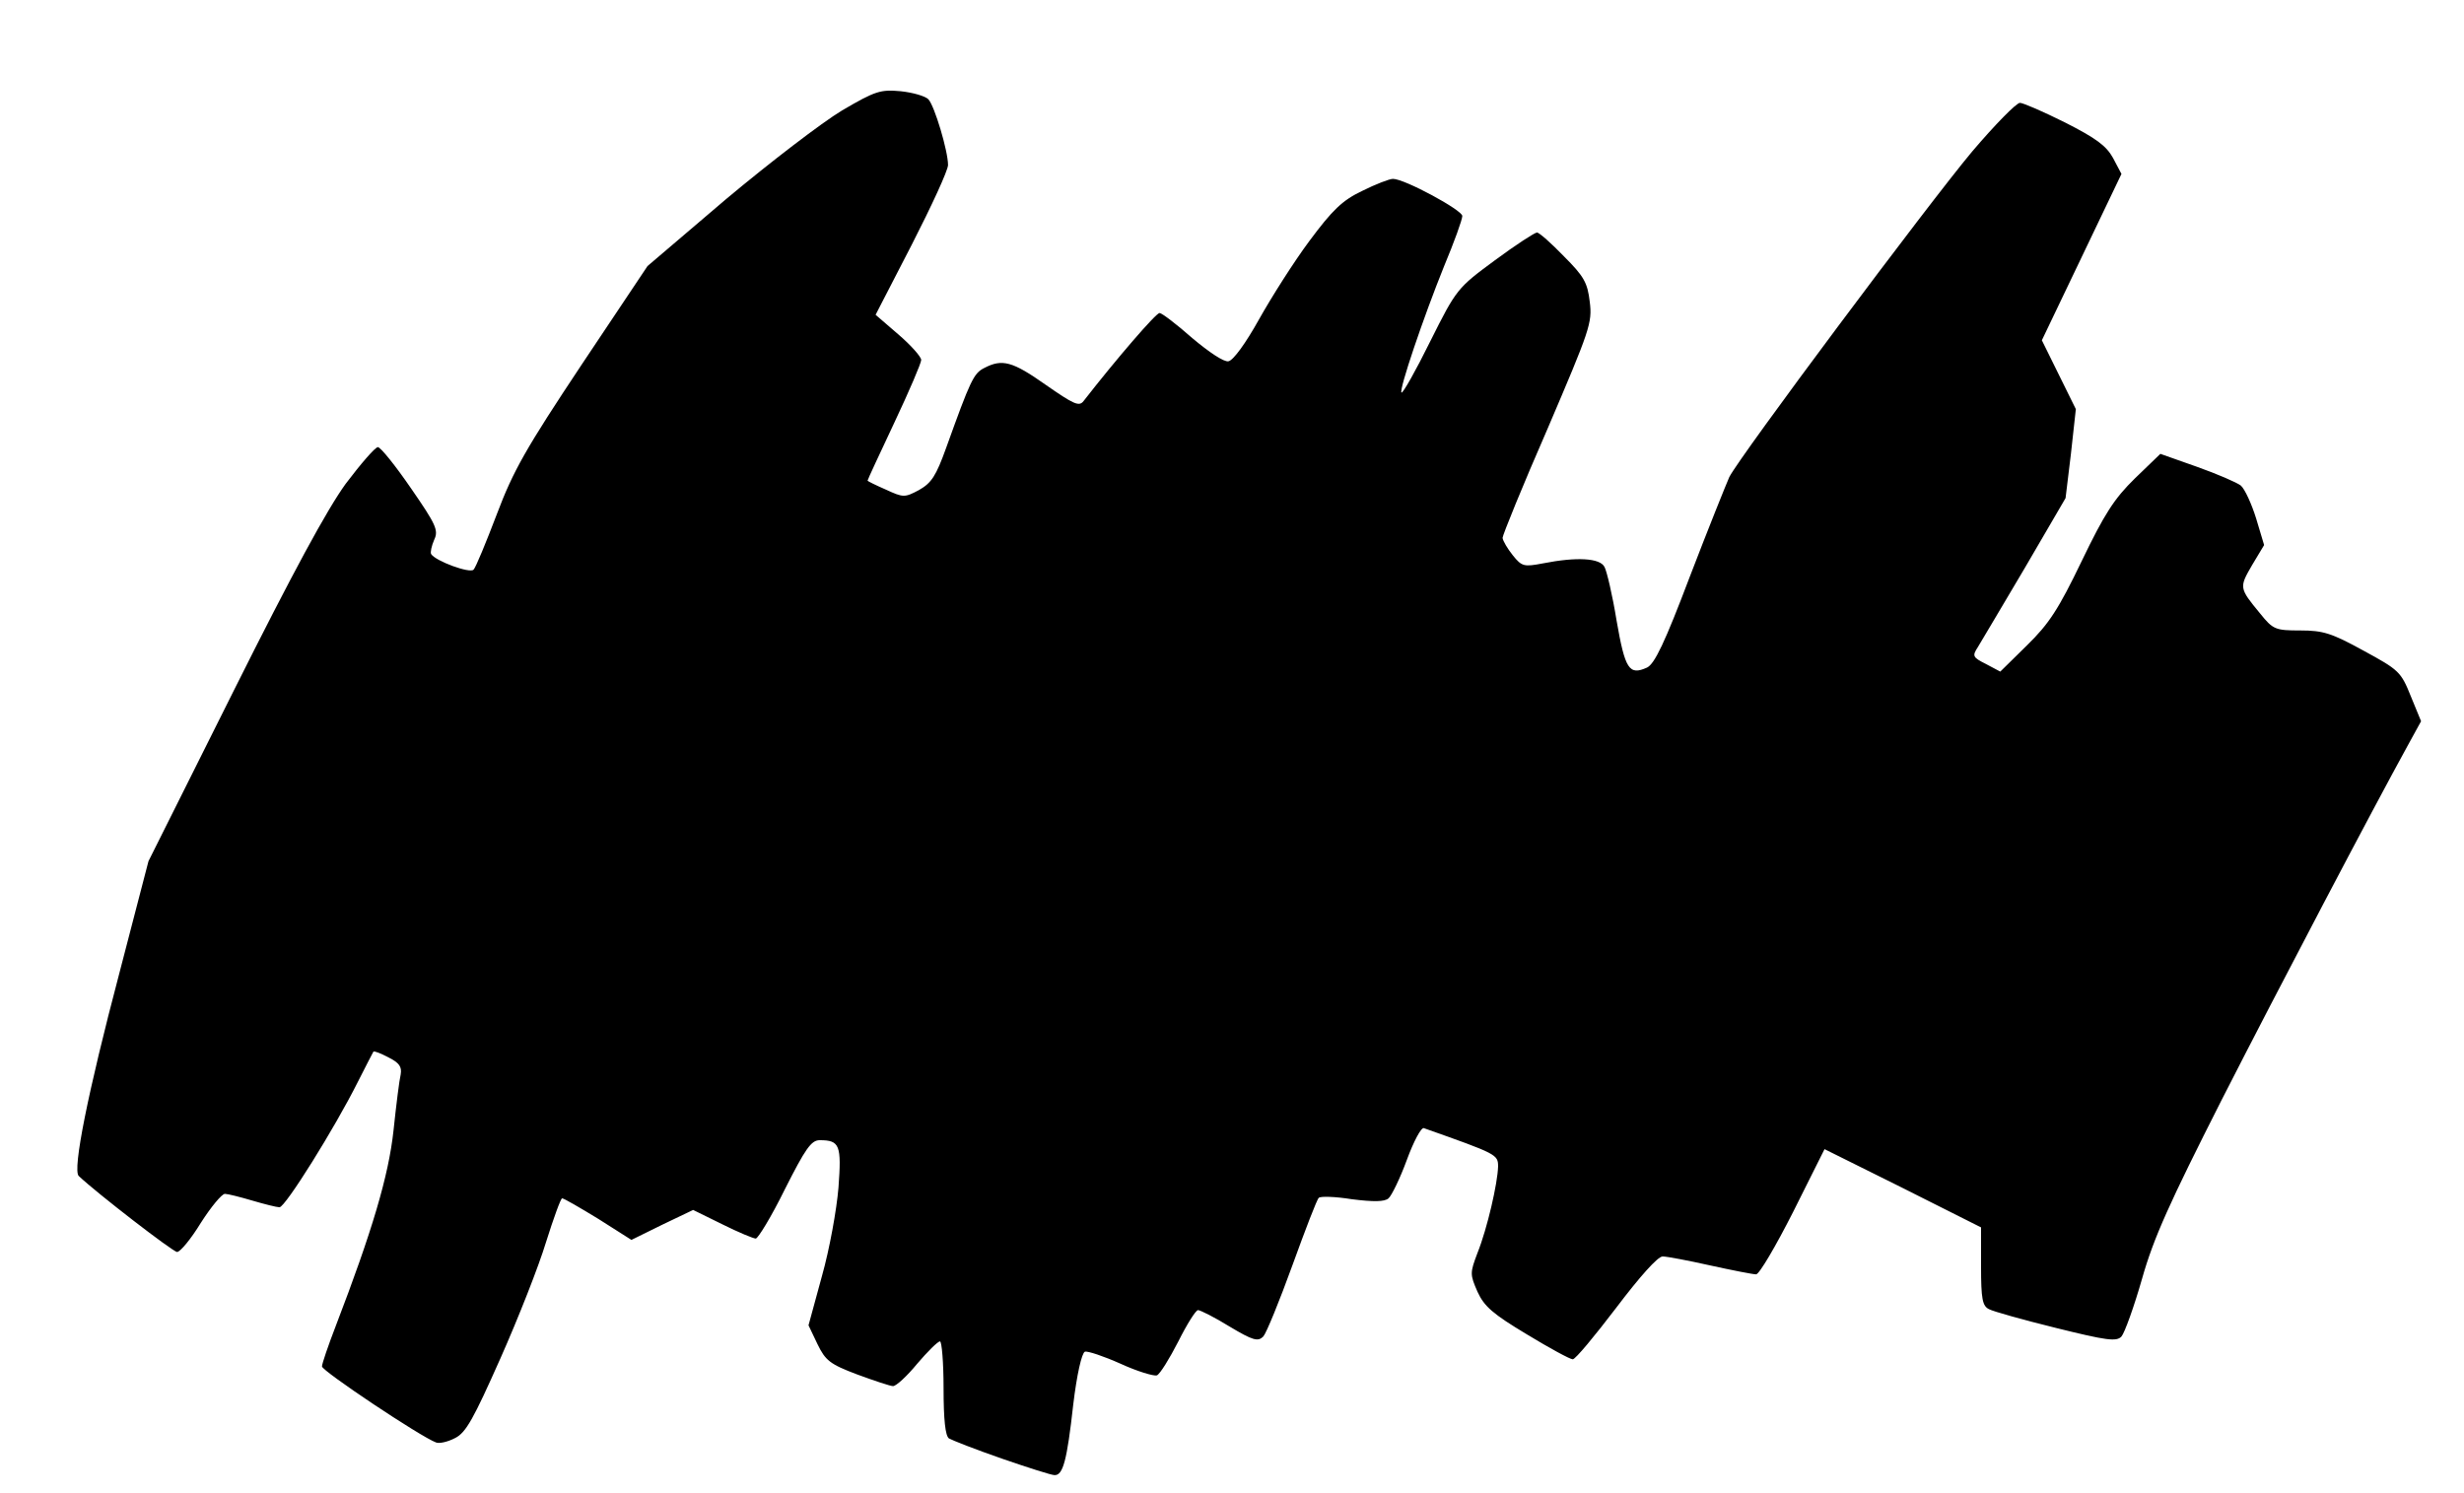
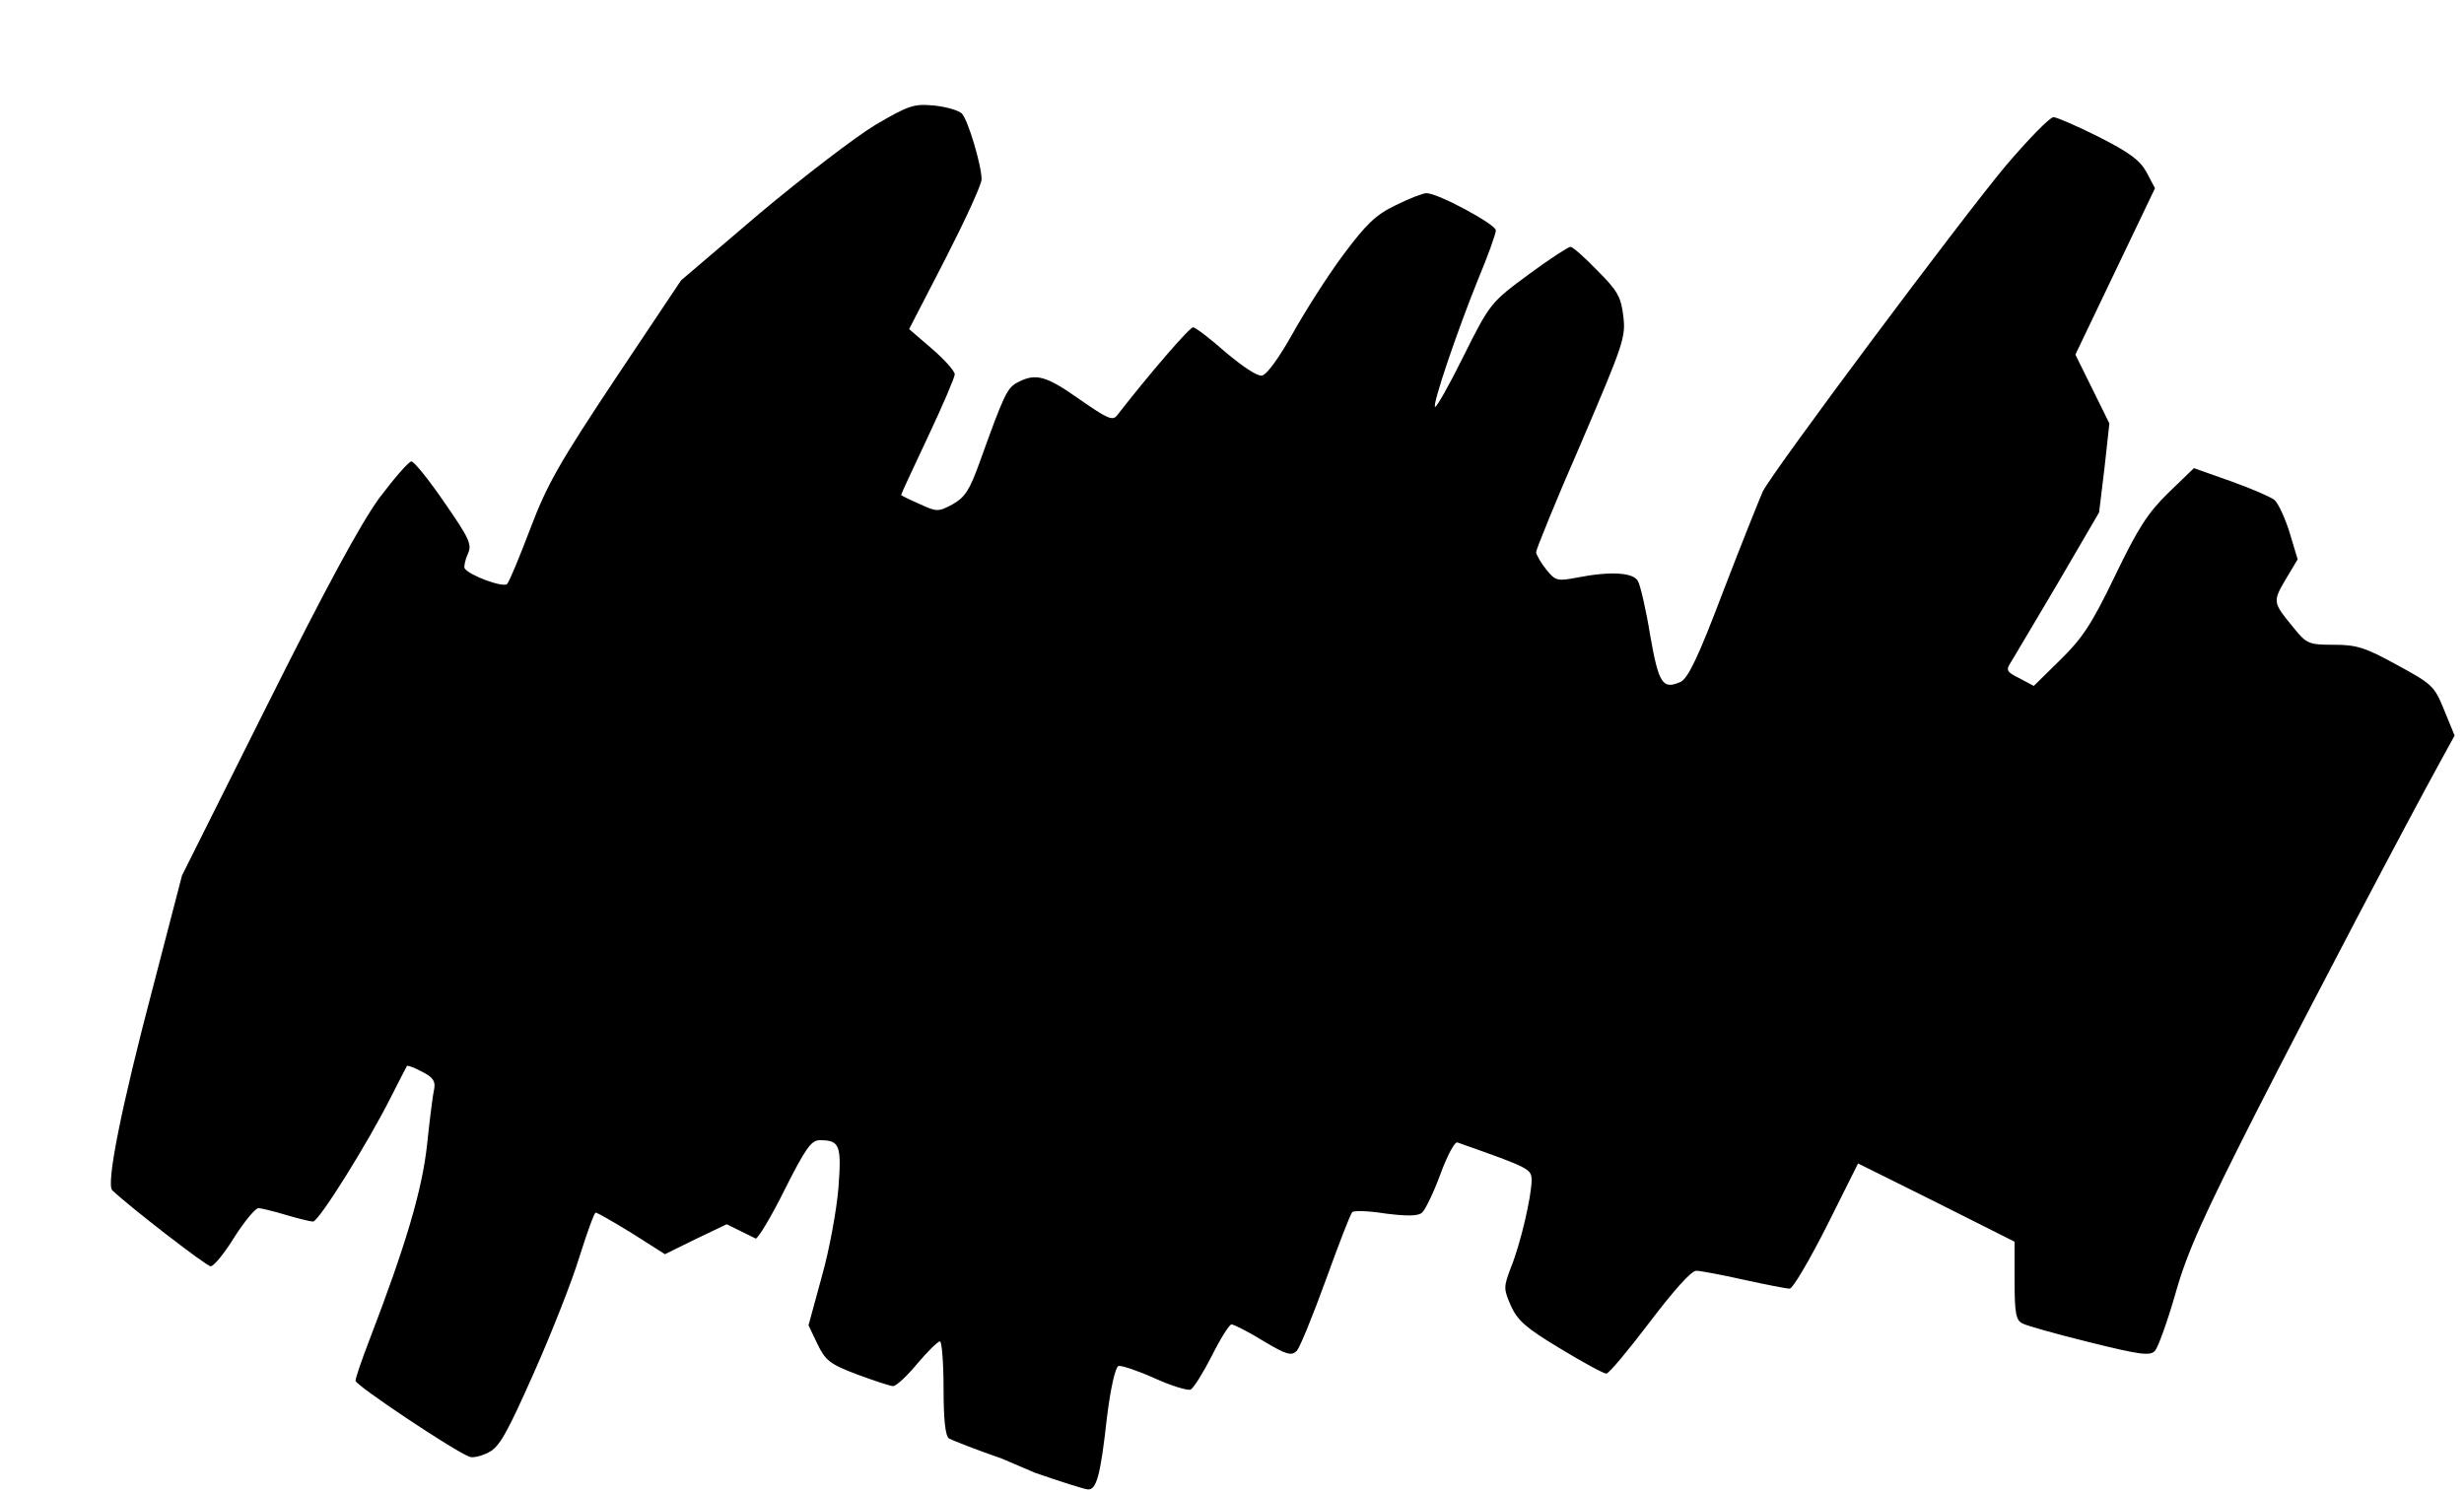
<svg xmlns="http://www.w3.org/2000/svg" width="551px" height="334px" version="1.0" viewBox="0 0 5510 3340">
  <g>
-     <path d="m2240 3262c-58-20-111-41-118-45-8-6-12-41-12-113 0-57-4-104-8-104-5 0-28 23-51 50-23 28-47 50-54 50-6 0-42-12-80-26-61-23-71-31-89-68l-20-42 30-110c17-60 33-149 37-198 7-95 3-106-42-106-19 0-32 19-78 110-30 61-60 110-65 110s-39-14-75-32l-65-32-69 33-69 34-74-47c-41-25-77-46-81-46-3 0-19 44-36 98-16 53-62 170-102 260-60 135-77 166-101 178-17 9-36 13-43 10-35-13-255-160-255-170 0-6 14-47 31-91 81-211 118-335 129-437 6-57 13-113 16-125 3-17-3-26-27-38-17-9-32-15-34-13-1 2-17 32-35 68-51 102-162 280-175 280-6 0-34-7-61-15s-55-15-61-15c-7 0-31 29-54 65-22 36-46 65-53 65-9 0-180-132-220-170-14-14 20-185 91-454l65-250 190-380c133-266 209-406 251-464 34-45 66-82 72-82s39 41 74 92c56 81 62 94 52 115-6 14-9 28-7 32 10 16 87 44 95 35 5-5 28-61 52-124 37-98 65-147 190-335l147-220 176-150c98-82 214-171 259-198 75-44 86-47 131-43 28 3 55 11 62 18 14 15 44 116 44 147 0 12-37 92-81 178l-81 157 51 44c28 24 51 50 51 57s-27 70-60 140-60 128-60 130c0 1 18 10 41 20 39 18 42 18 74 1 28-16 38-31 61-95 54-150 61-166 85-178 40-21 63-15 138 38 62 43 74 49 84 36 74-95 162-197 170-197 5 0 38 25 73 56 38 32 71 54 81 52 11-2 39-41 68-93 28-50 78-129 113-176 52-70 74-91 118-112 30-15 61-27 69-27 26 0 155 70 155 83 0 8-18 58-41 113-46 114-101 276-95 282 3 2 32-49 64-114 59-118 61-120 145-182 46-34 89-62 94-62s32 24 60 53c45 45 53 59 58 102 6 47 0 63-94 283-56 128-101 239-101 245 1 7 11 24 23 39 20 25 25 26 67 18 76-15 128-12 138 8 5 9 18 64 27 120 19 109 28 123 68 105 17-8 40-56 96-204 41-107 81-206 88-222 23-46 445-611 543-728 51-60 99-109 107-109 7 0 53 20 101 44 69 35 92 52 107 79l19 36-178 372 76 154-11 100-12 99-91 156c-50 85-98 165-105 177-13 20-12 23 18 38l32 17 60-59c49-48 70-80 122-188 51-106 73-140 119-185l57-55 82 29c45 16 89 35 98 42 9 8 24 41 34 73l18 60-27 45c-29 50-29 51 18 108 29 36 34 38 90 38 51 0 70 6 141 45 79 43 84 47 106 102l23 56-28 51c-81 147-290 545-418 796-116 229-152 308-178 400-18 63-39 121-46 129-11 12-33 9-146-19-73-18-141-37-150-42-15-7-18-23-18-96v-87l-175-88-175-87-70 140c-39 77-76 140-83 140s-53-9-103-20c-49-11-97-20-106-20-11 0-51 45-104 115-48 63-91 115-97 115s-52-25-103-56c-75-45-95-62-110-95-17-39-17-42 0-87 22-55 45-156 46-193 0-27-2-28-166-86-6-2-23 30-38 71s-34 80-41 86c-9 8-34 8-82 2-37-6-71-7-74-3-4 3-30 71-59 151s-58 151-65 159c-12 12-23 9-75-22-34-21-66-37-71-37s-25 32-44 70c-20 39-41 73-48 76-7 2-44-9-81-26-38-17-74-29-80-27-7 3-18 51-26 118-14 126-23 159-42 158-7 0-60-17-118-37z" />
+     <path d="m2240 3262c-58-20-111-41-118-45-8-6-12-41-12-113 0-57-4-104-8-104-5 0-28 23-51 50-23 28-47 50-54 50-6 0-42-12-80-26-61-23-71-31-89-68l-20-42 30-110c17-60 33-149 37-198 7-95 3-106-42-106-19 0-32 19-78 110-30 61-60 110-65 110l-65-32-69 33-69 34-74-47c-41-25-77-46-81-46-3 0-19 44-36 98-16 53-62 170-102 260-60 135-77 166-101 178-17 9-36 13-43 10-35-13-255-160-255-170 0-6 14-47 31-91 81-211 118-335 129-437 6-57 13-113 16-125 3-17-3-26-27-38-17-9-32-15-34-13-1 2-17 32-35 68-51 102-162 280-175 280-6 0-34-7-61-15s-55-15-61-15c-7 0-31 29-54 65-22 36-46 65-53 65-9 0-180-132-220-170-14-14 20-185 91-454l65-250 190-380c133-266 209-406 251-464 34-45 66-82 72-82s39 41 74 92c56 81 62 94 52 115-6 14-9 28-7 32 10 16 87 44 95 35 5-5 28-61 52-124 37-98 65-147 190-335l147-220 176-150c98-82 214-171 259-198 75-44 86-47 131-43 28 3 55 11 62 18 14 15 44 116 44 147 0 12-37 92-81 178l-81 157 51 44c28 24 51 50 51 57s-27 70-60 140-60 128-60 130c0 1 18 10 41 20 39 18 42 18 74 1 28-16 38-31 61-95 54-150 61-166 85-178 40-21 63-15 138 38 62 43 74 49 84 36 74-95 162-197 170-197 5 0 38 25 73 56 38 32 71 54 81 52 11-2 39-41 68-93 28-50 78-129 113-176 52-70 74-91 118-112 30-15 61-27 69-27 26 0 155 70 155 83 0 8-18 58-41 113-46 114-101 276-95 282 3 2 32-49 64-114 59-118 61-120 145-182 46-34 89-62 94-62s32 24 60 53c45 45 53 59 58 102 6 47 0 63-94 283-56 128-101 239-101 245 1 7 11 24 23 39 20 25 25 26 67 18 76-15 128-12 138 8 5 9 18 64 27 120 19 109 28 123 68 105 17-8 40-56 96-204 41-107 81-206 88-222 23-46 445-611 543-728 51-60 99-109 107-109 7 0 53 20 101 44 69 35 92 52 107 79l19 36-178 372 76 154-11 100-12 99-91 156c-50 85-98 165-105 177-13 20-12 23 18 38l32 17 60-59c49-48 70-80 122-188 51-106 73-140 119-185l57-55 82 29c45 16 89 35 98 42 9 8 24 41 34 73l18 60-27 45c-29 50-29 51 18 108 29 36 34 38 90 38 51 0 70 6 141 45 79 43 84 47 106 102l23 56-28 51c-81 147-290 545-418 796-116 229-152 308-178 400-18 63-39 121-46 129-11 12-33 9-146-19-73-18-141-37-150-42-15-7-18-23-18-96v-87l-175-88-175-87-70 140c-39 77-76 140-83 140s-53-9-103-20c-49-11-97-20-106-20-11 0-51 45-104 115-48 63-91 115-97 115s-52-25-103-56c-75-45-95-62-110-95-17-39-17-42 0-87 22-55 45-156 46-193 0-27-2-28-166-86-6-2-23 30-38 71s-34 80-41 86c-9 8-34 8-82 2-37-6-71-7-74-3-4 3-30 71-59 151s-58 151-65 159c-12 12-23 9-75-22-34-21-66-37-71-37s-25 32-44 70c-20 39-41 73-48 76-7 2-44-9-81-26-38-17-74-29-80-27-7 3-18 51-26 118-14 126-23 159-42 158-7 0-60-17-118-37z" />
  </g>
</svg>